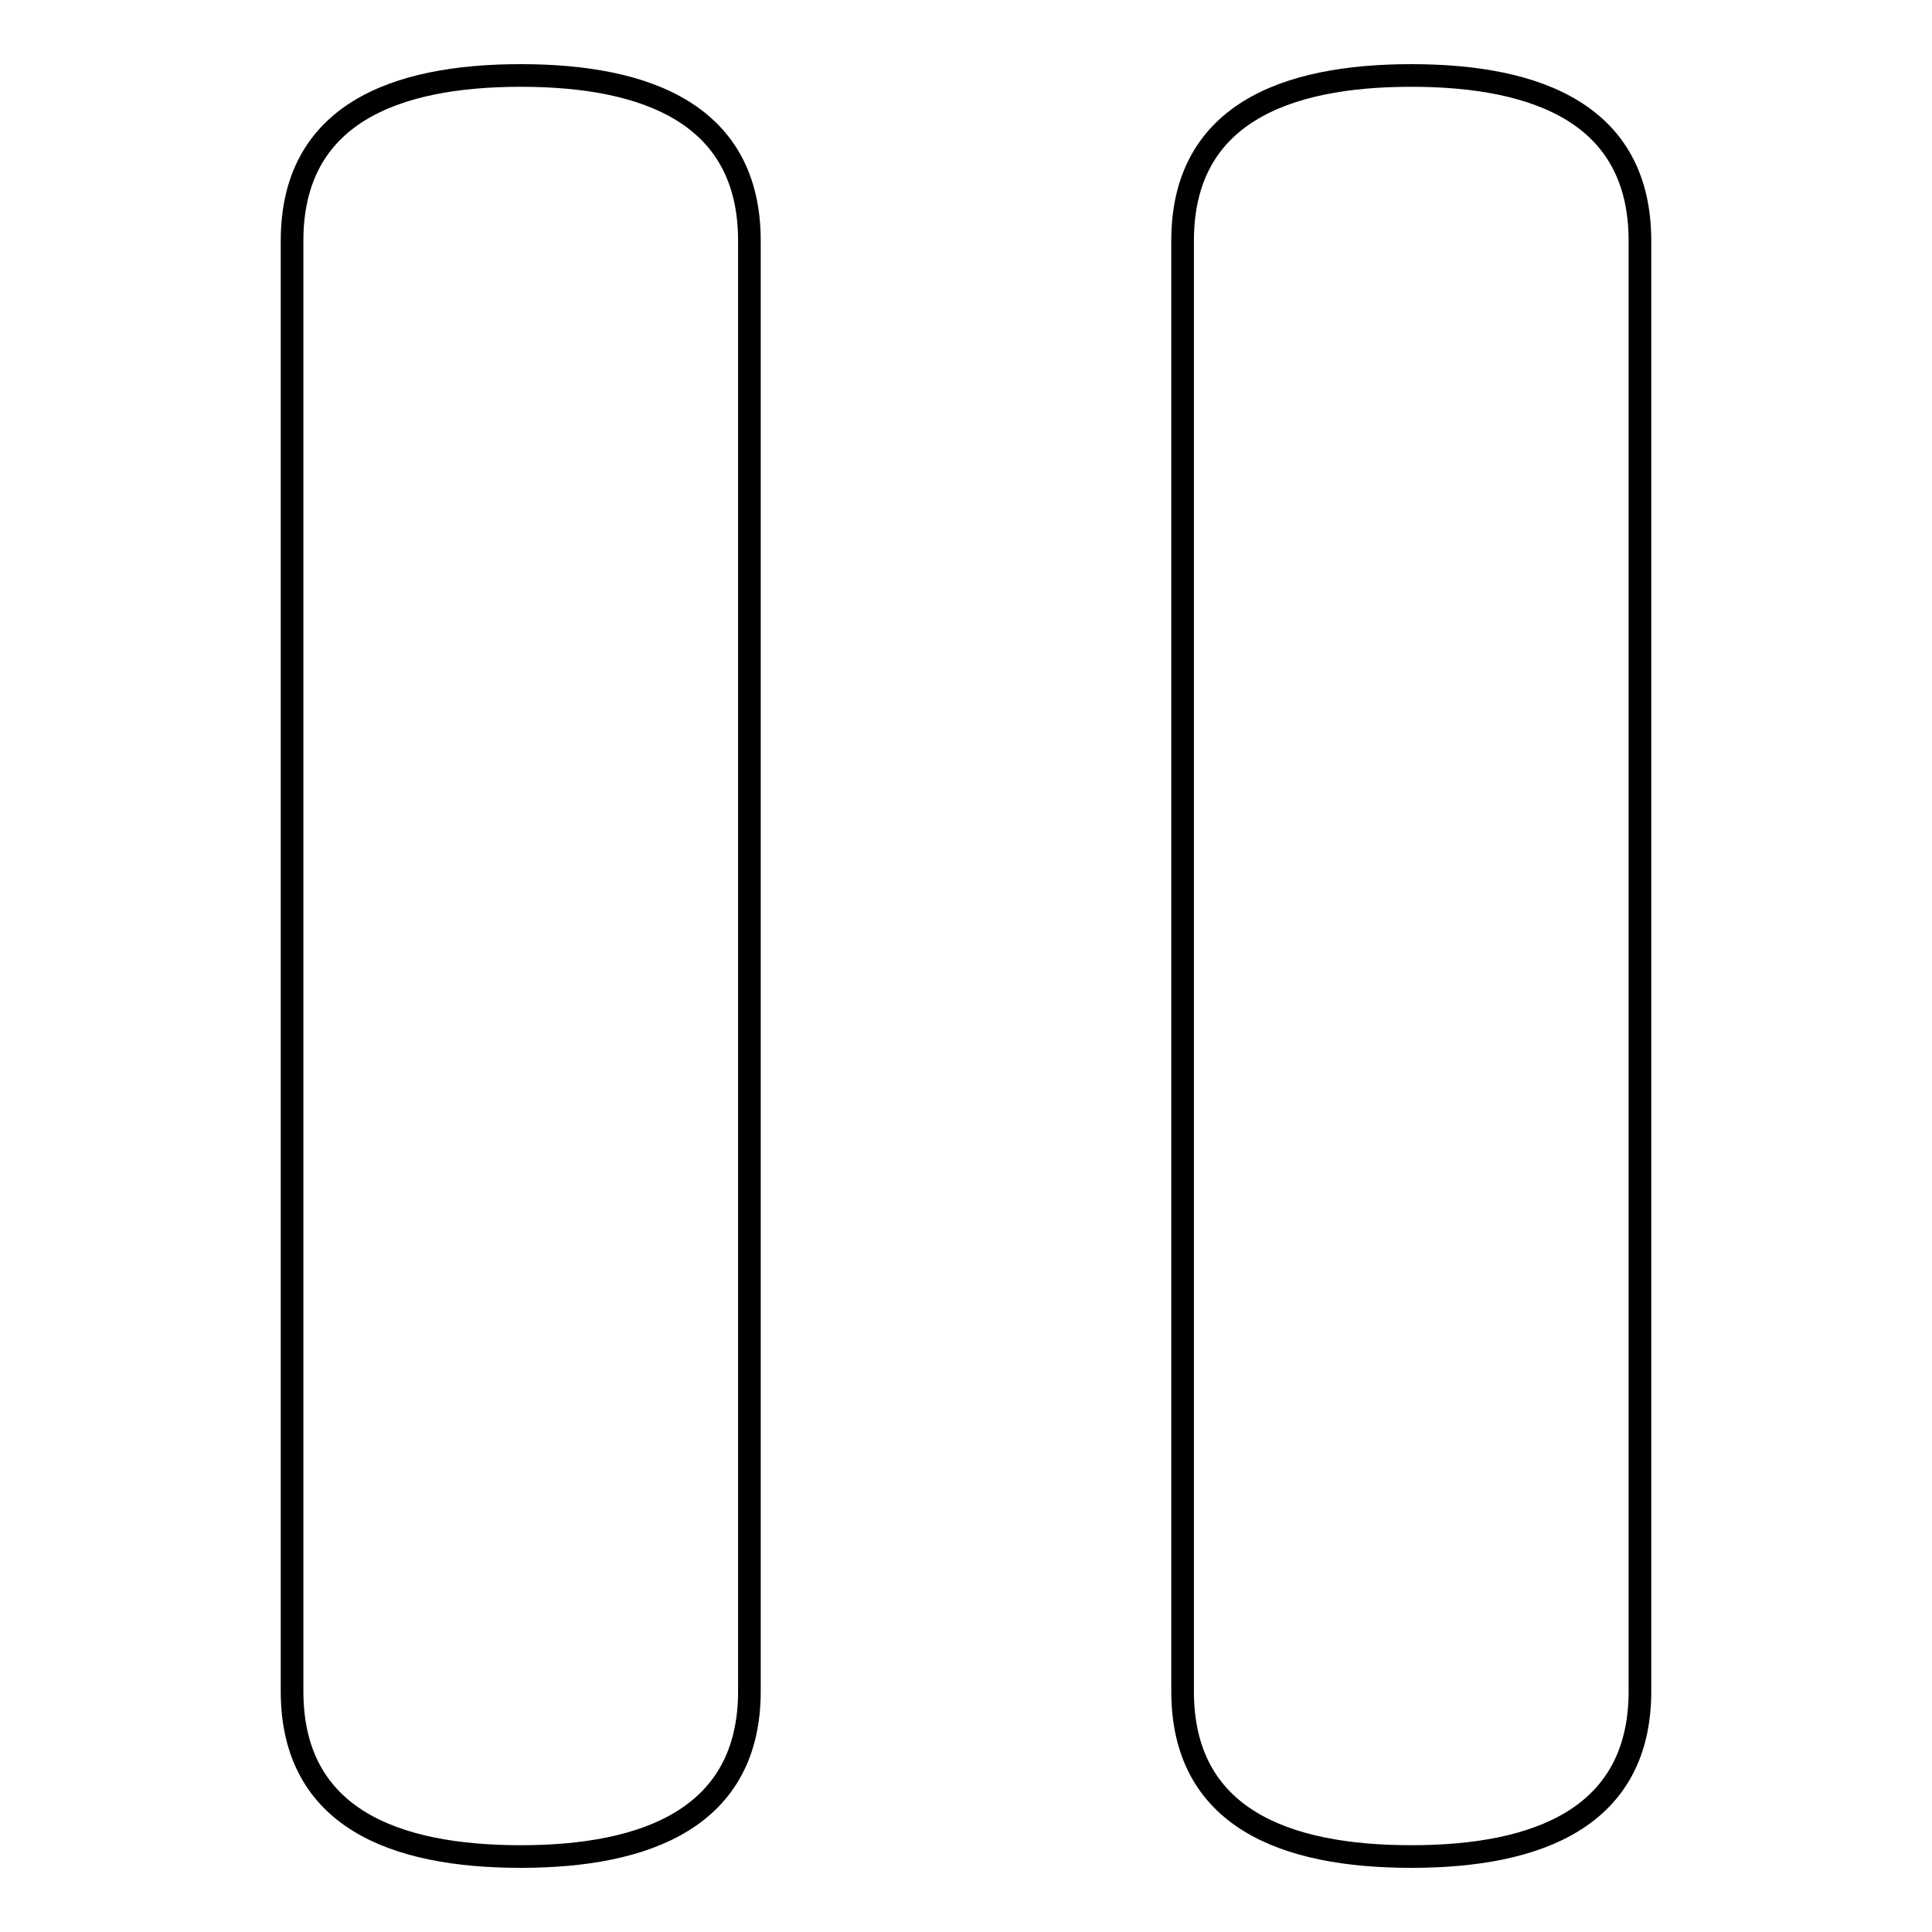
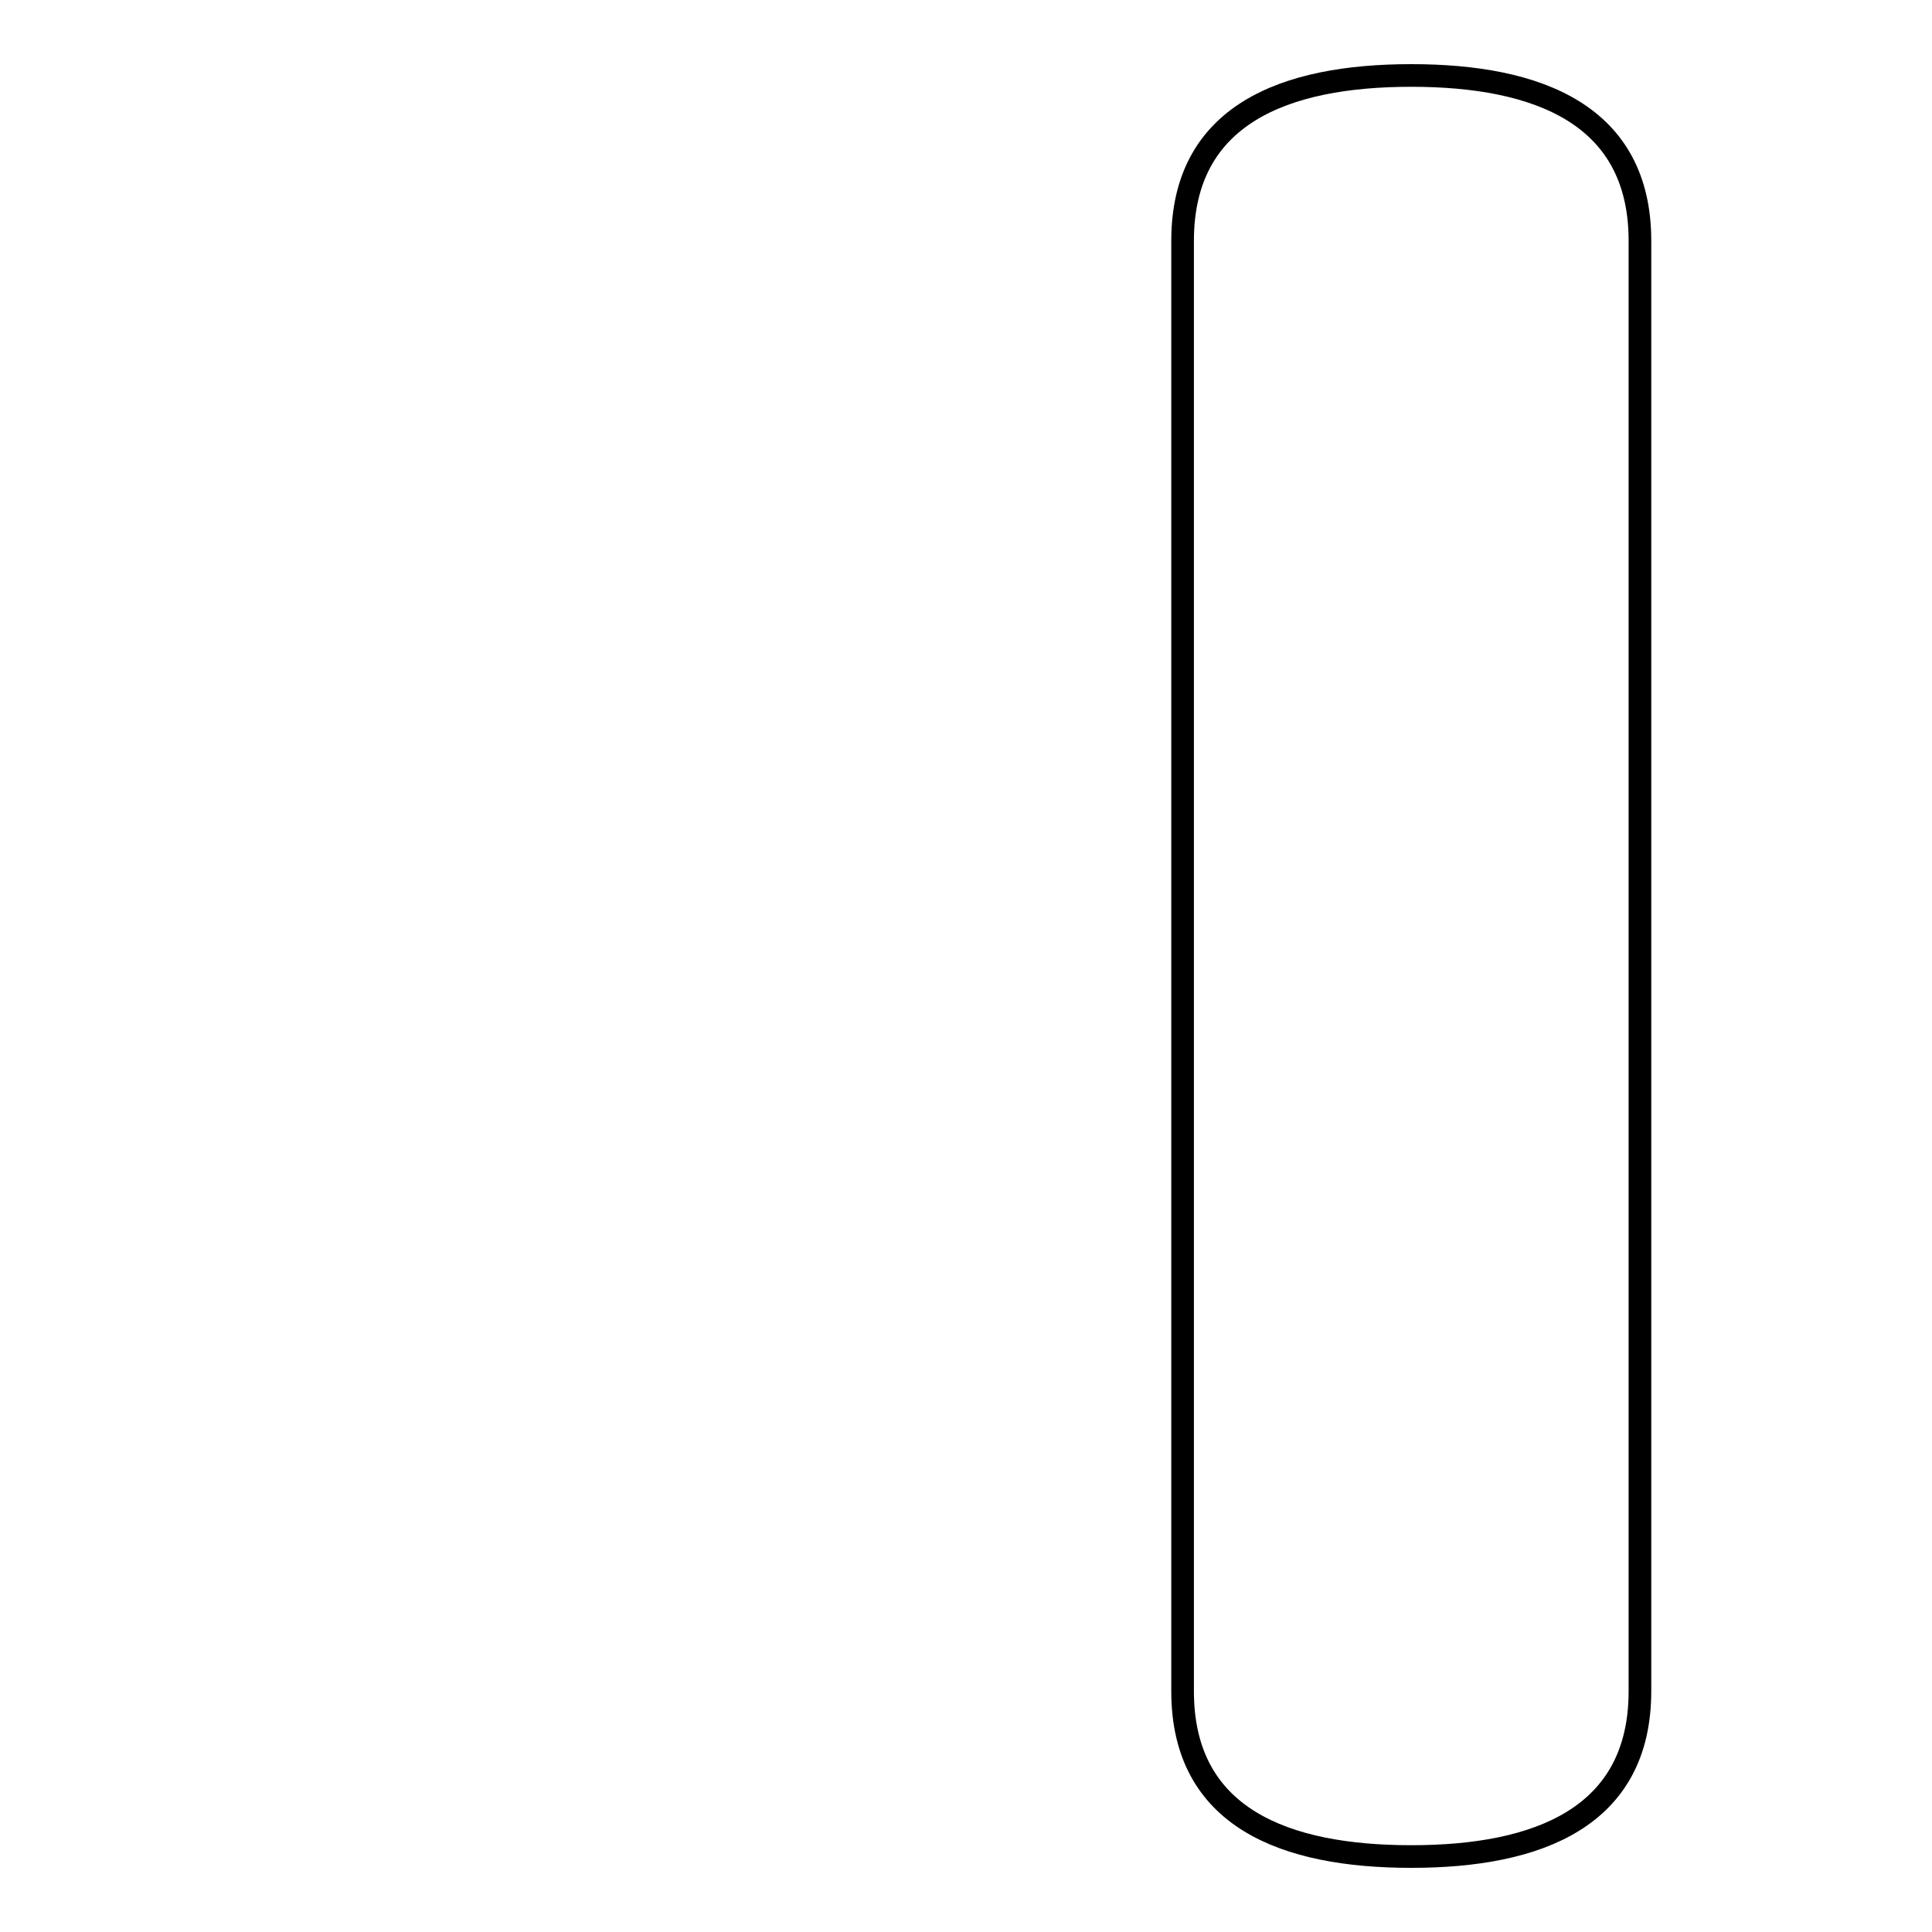
<svg xmlns="http://www.w3.org/2000/svg" version="1.1" x="0px" y="0px" viewBox="0 0 256 256" enable-background="new 0 0 256 256" xml:space="preserve">
  <g>
    <g>
      <g>
        <g>
          <g>
            <path stroke-width="3" fill-opacity="0" stroke="#000000" d="M187,10c-16.8,0-30.3,5.2-30.3,21.9v192.2c0,16.8,13.6,21.9,30.3,21.9c16.8,0,30.3-5.2,30.3-21.9V31.9C217.3,15.2,203.8,10,187,10z" />
-             <path stroke-width="3" fill-opacity="0" stroke="#000000" d="M69,10c-16.8,0-30.3,5.2-30.3,21.9v192.2c0,16.8,13.6,21.9,30.3,21.9s30.3-5.2,30.3-21.9V31.9C99.3,15.2,85.8,10,69,10z" />
          </g>
        </g>
      </g>
      <g />
      <g />
      <g />
      <g />
      <g />
      <g />
      <g />
      <g />
      <g />
      <g />
      <g />
      <g />
      <g />
      <g />
      <g />
    </g>
  </g>
</svg>